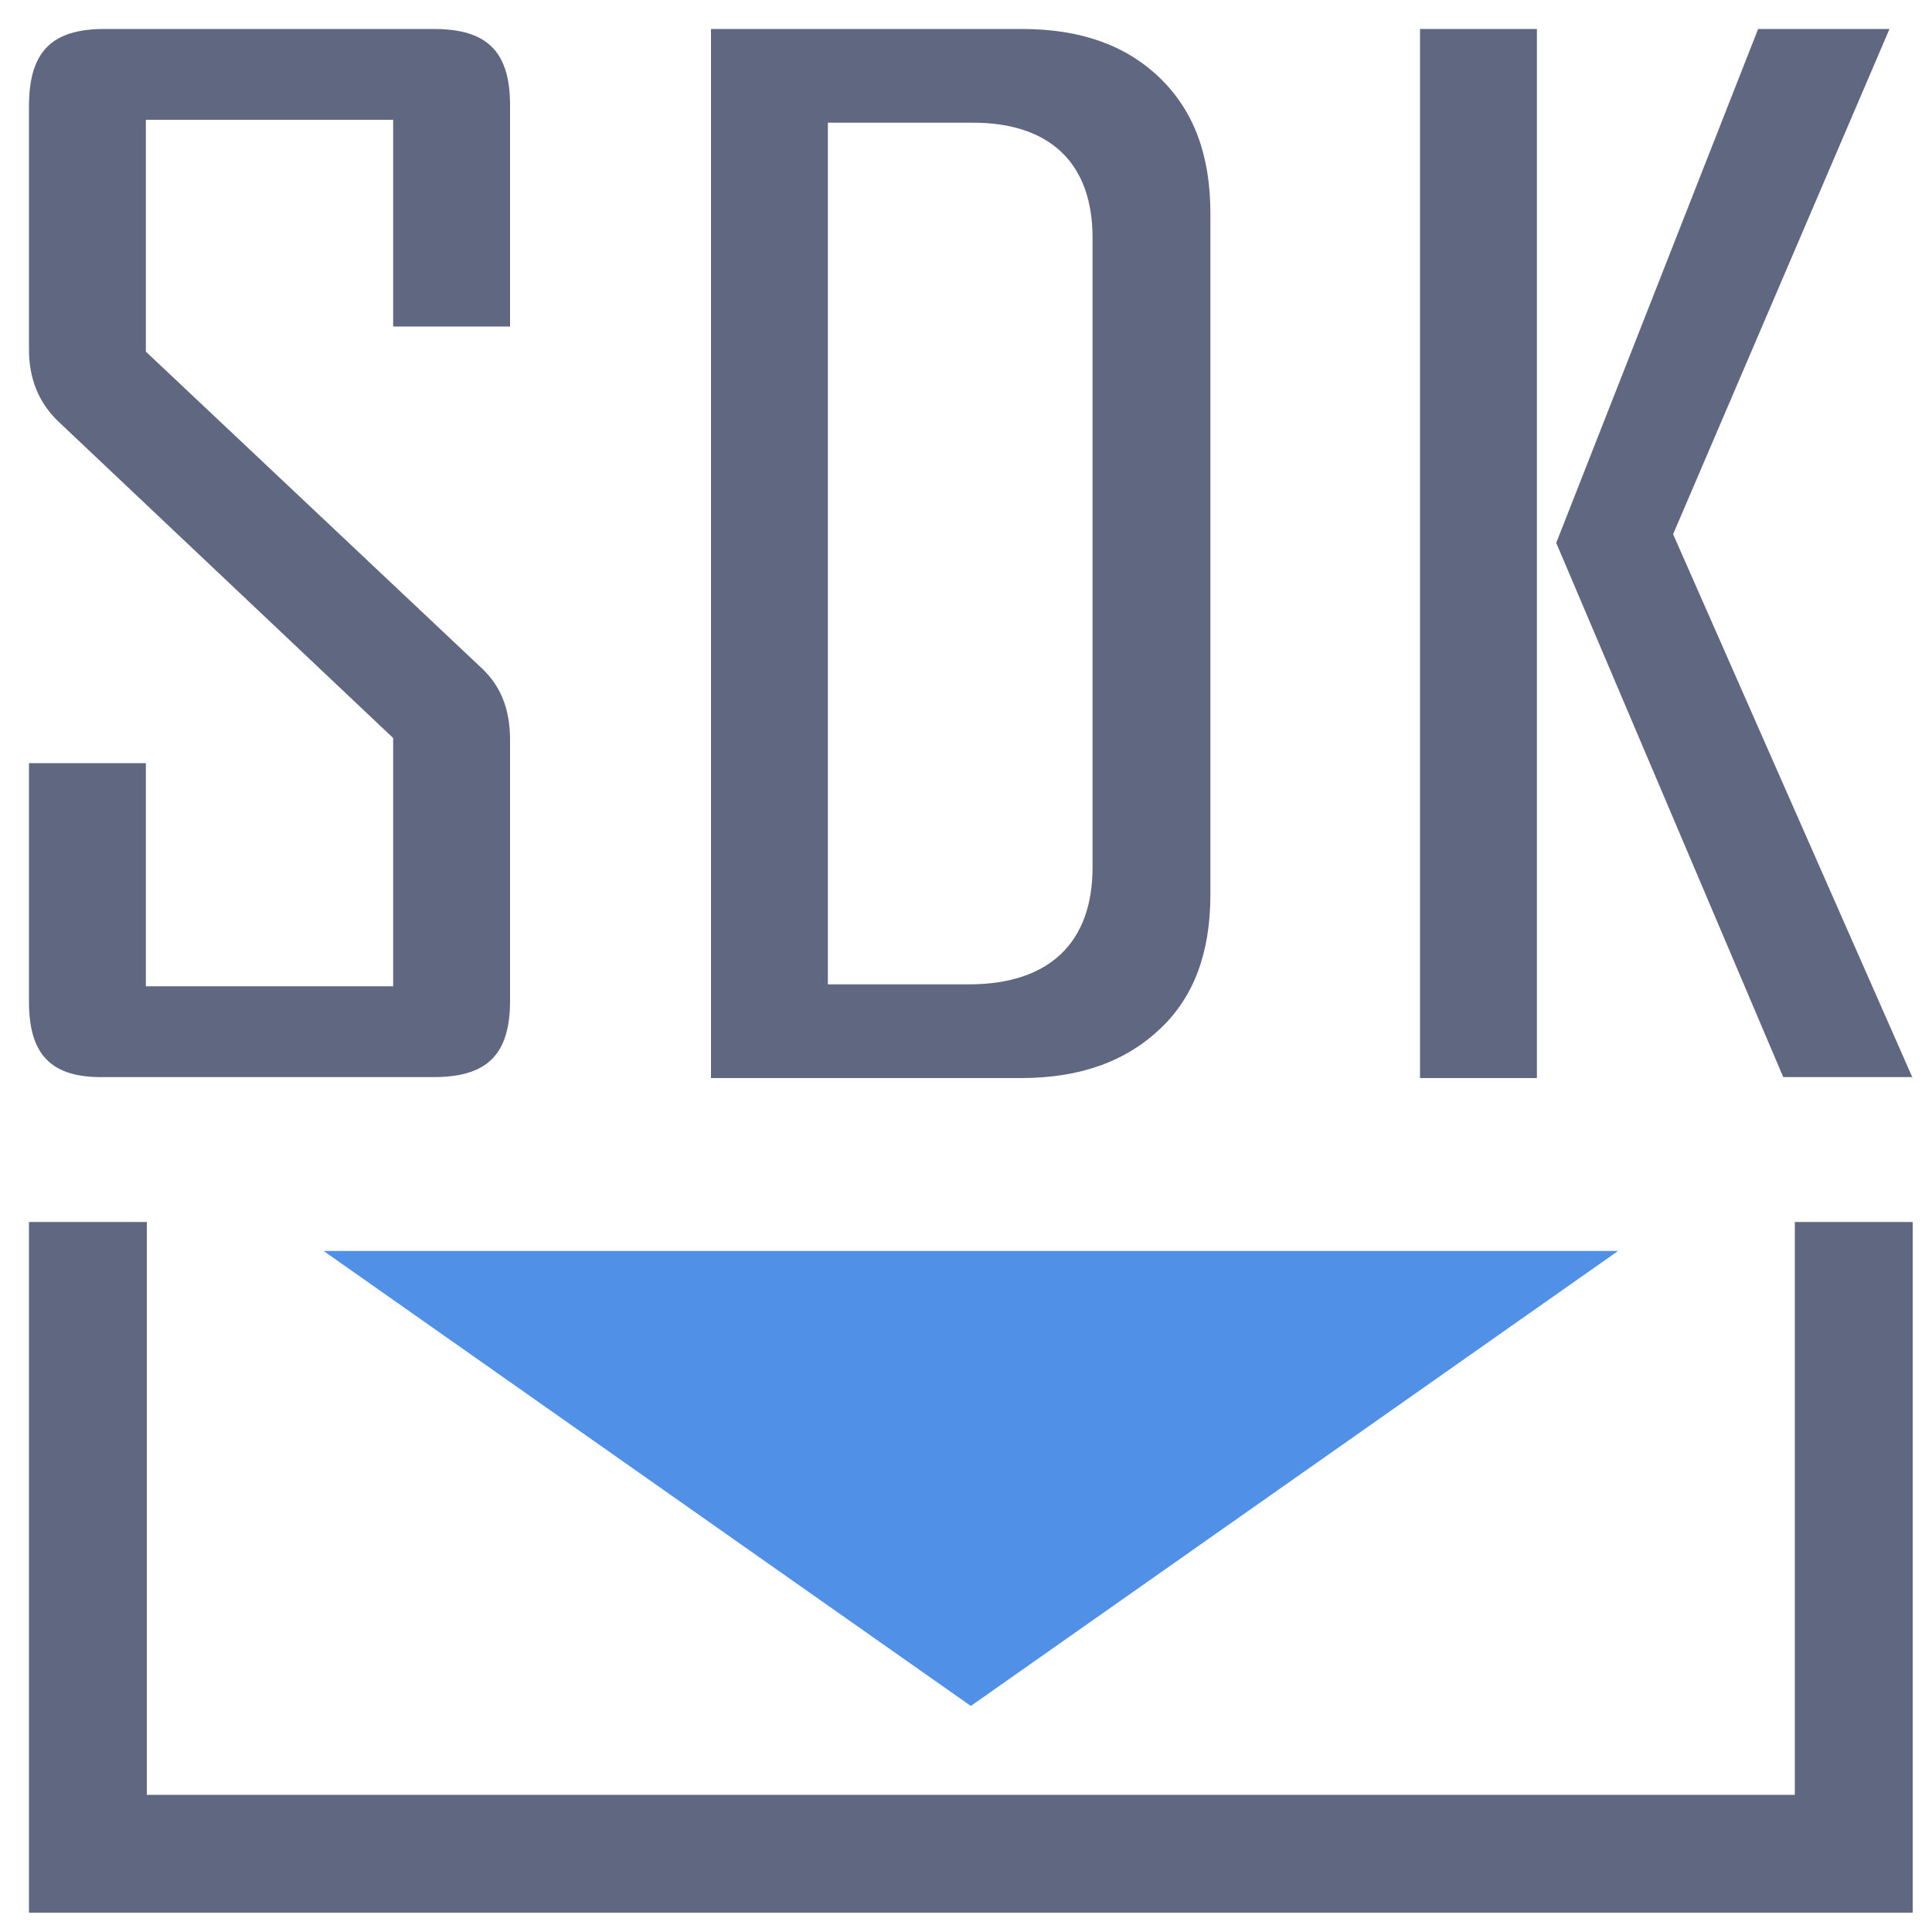
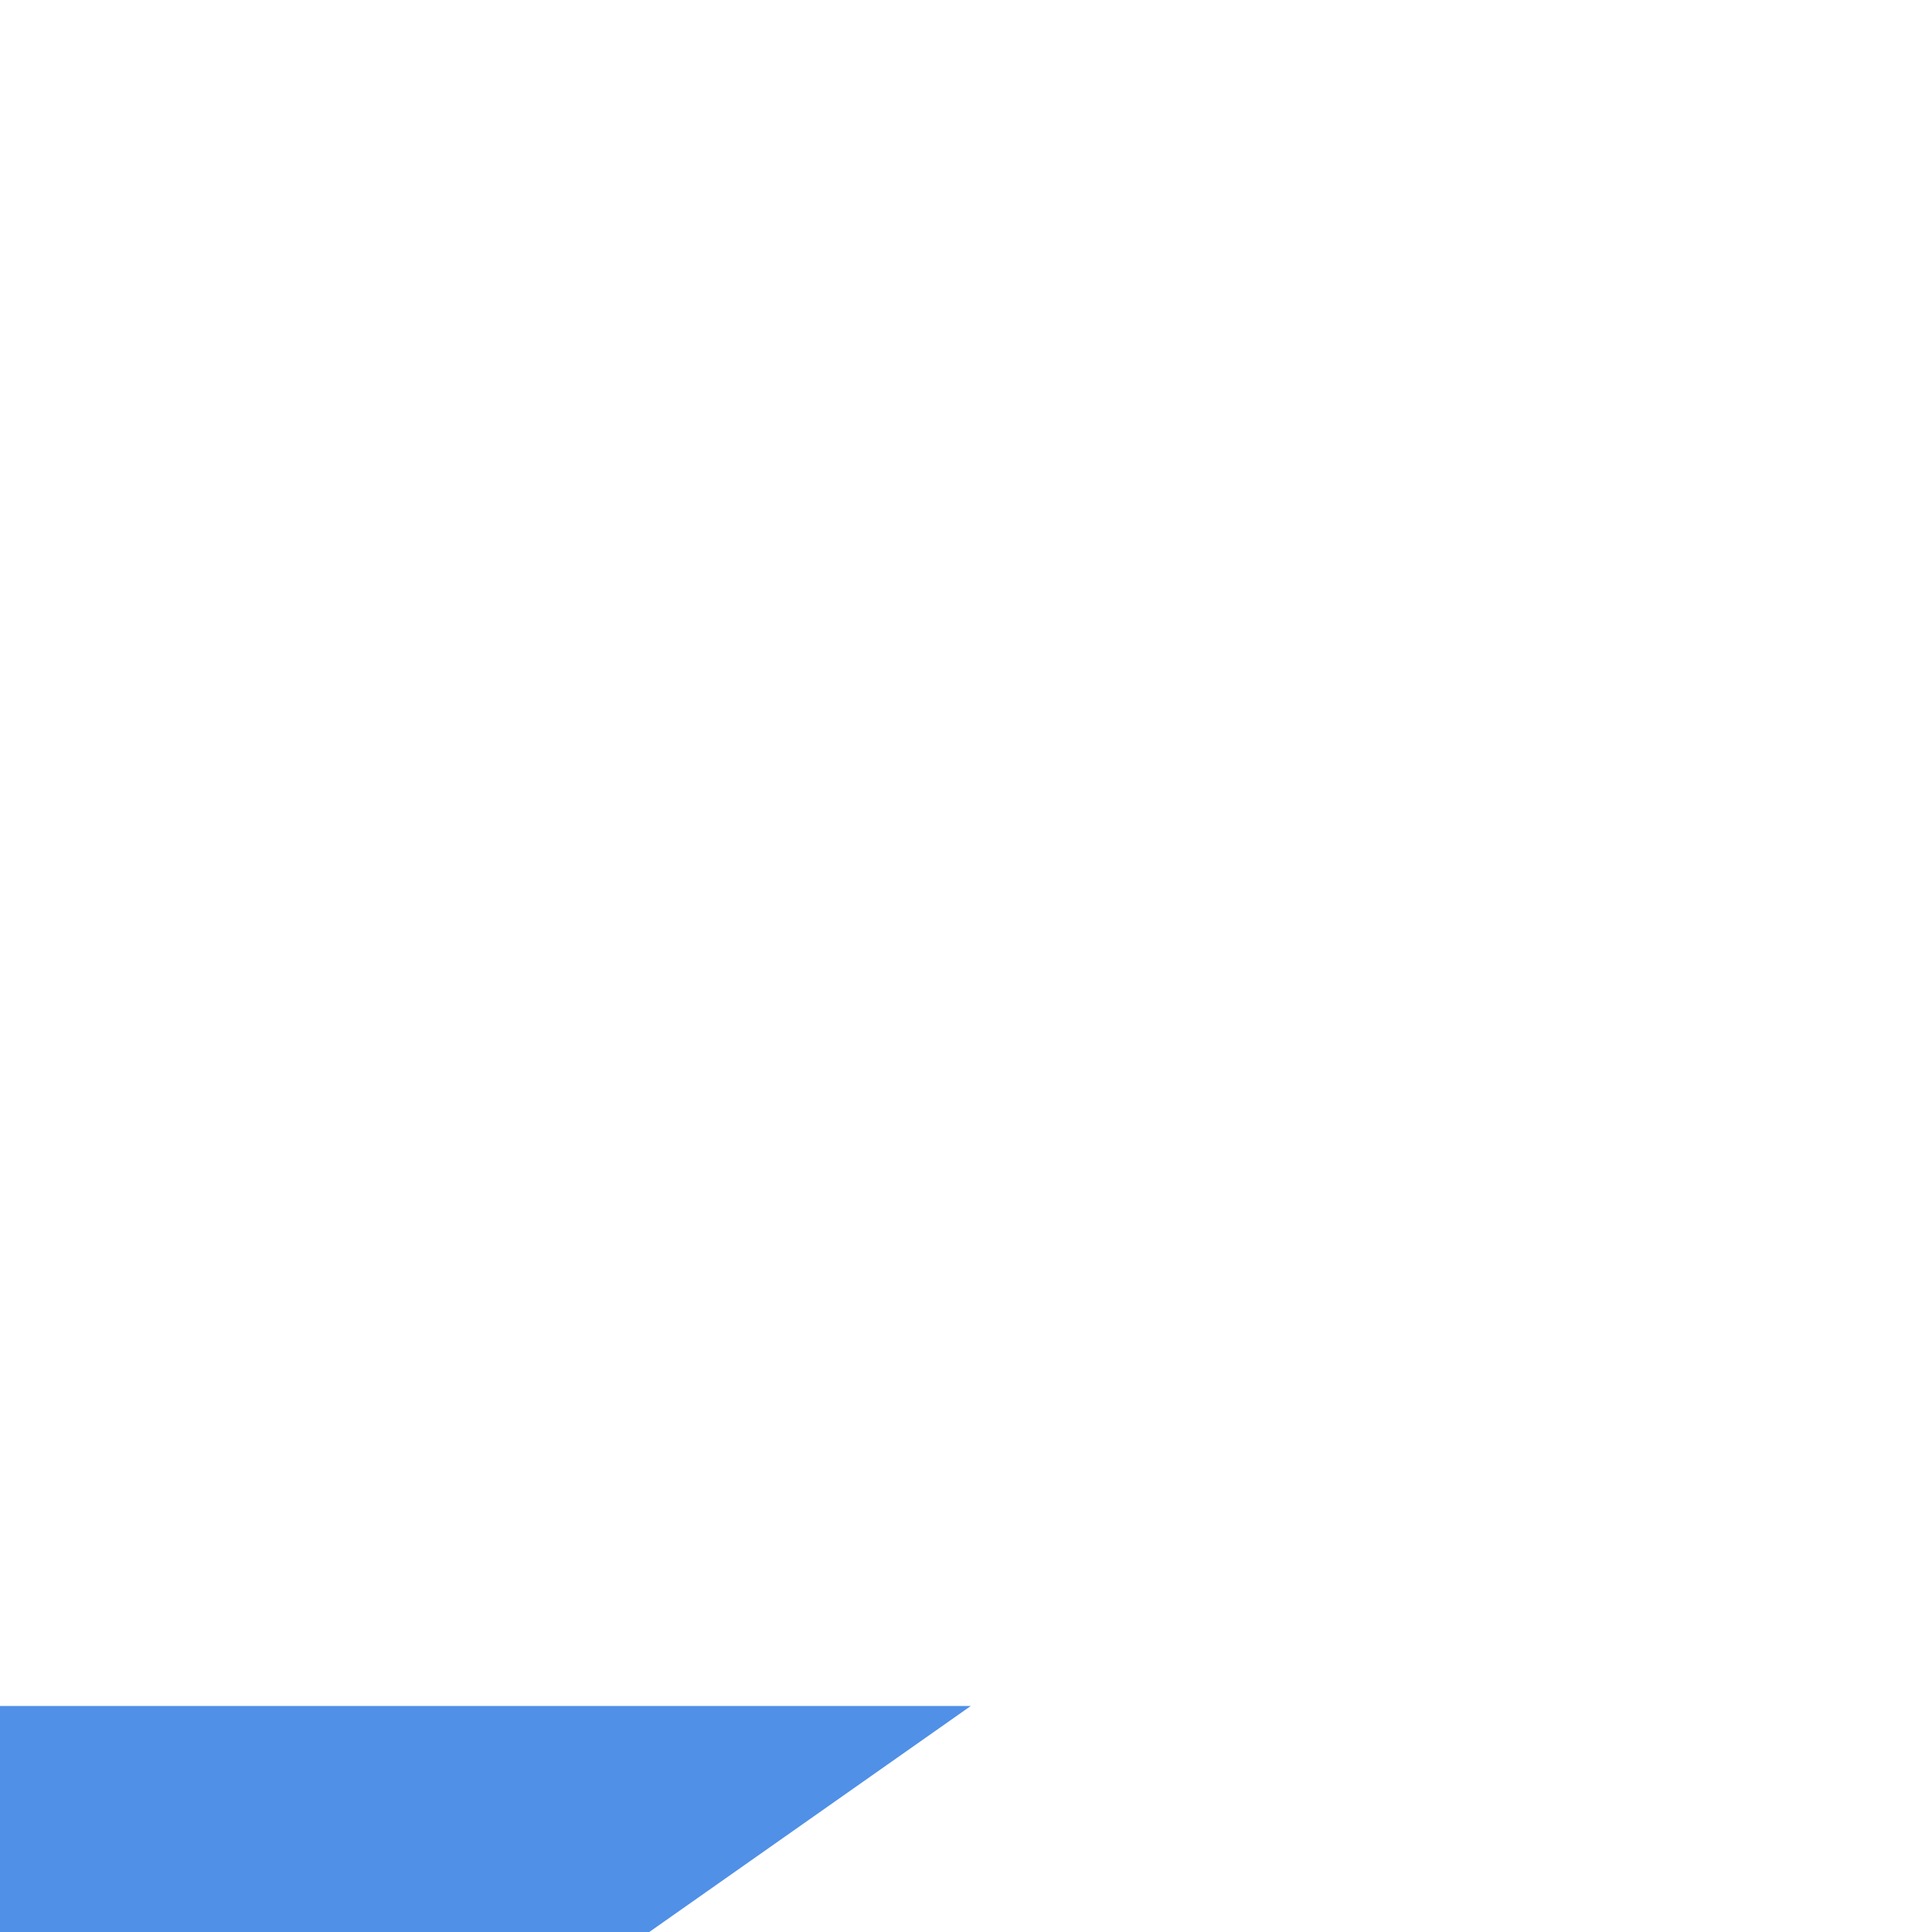
<svg xmlns="http://www.w3.org/2000/svg" t="1628068016614" class="icon" viewBox="0 0 1024 1024" version="1.1" p-id="1219" width="128" height="128">
  <defs>
    <style type="text/css" />
  </defs>
-   <path d="M15.36 530.944V404.48h61.952v118.272h131.072V391.168L30.208 222.72C20.48 212.992 15.36 200.704 15.36 185.344V56.32c0-28.672 11.776-40.96 39.936-40.96h174.592c28.16 0 40.448 11.776 40.448 40.448v117.248H208.384V63.488H77.312v122.88l178.176 167.936c10.24 9.728 14.848 22.016 14.848 37.888v138.24c0 28.672-12.288 40.448-40.448 40.448H55.296c-28.16 0.512-39.936-11.776-39.936-39.936z m525.824 40.448H376.832V15.36h164.864c31.232 0 55.296 8.704 73.216 26.112 17.92 17.408 26.624 40.96 26.624 71.68v360.96c0 30.72-8.704 54.272-26.624 71.168-18.432 17.408-42.496 26.112-73.728 26.112z m-27.648-49.664c42.496 0 65.536-22.016 65.536-61.952V125.952c0-39.424-22.528-60.928-63.488-60.928h-76.8v456.704h74.752zM814.592 15.36H752.64v556.032h61.952V15.36zM1013.76 571.392l-126.976-288.256L1001.472 15.36H931.84l-107.008 272.384 120.32 283.136H1013.76v0.512z m-62.464 379.904H77.824v-303.616H15.36V1013.76h998.4v-366.08h-62.464v303.616z" fill="#606881" p-id="1220" />
-   <path d="M514.56 904.192l343.04-241.152h-686.08l343.04 241.152z" fill="#5090E6" p-id="1221" />
+   <path d="M514.56 904.192h-686.08l343.04 241.152z" fill="#5090E6" p-id="1221" />
</svg>